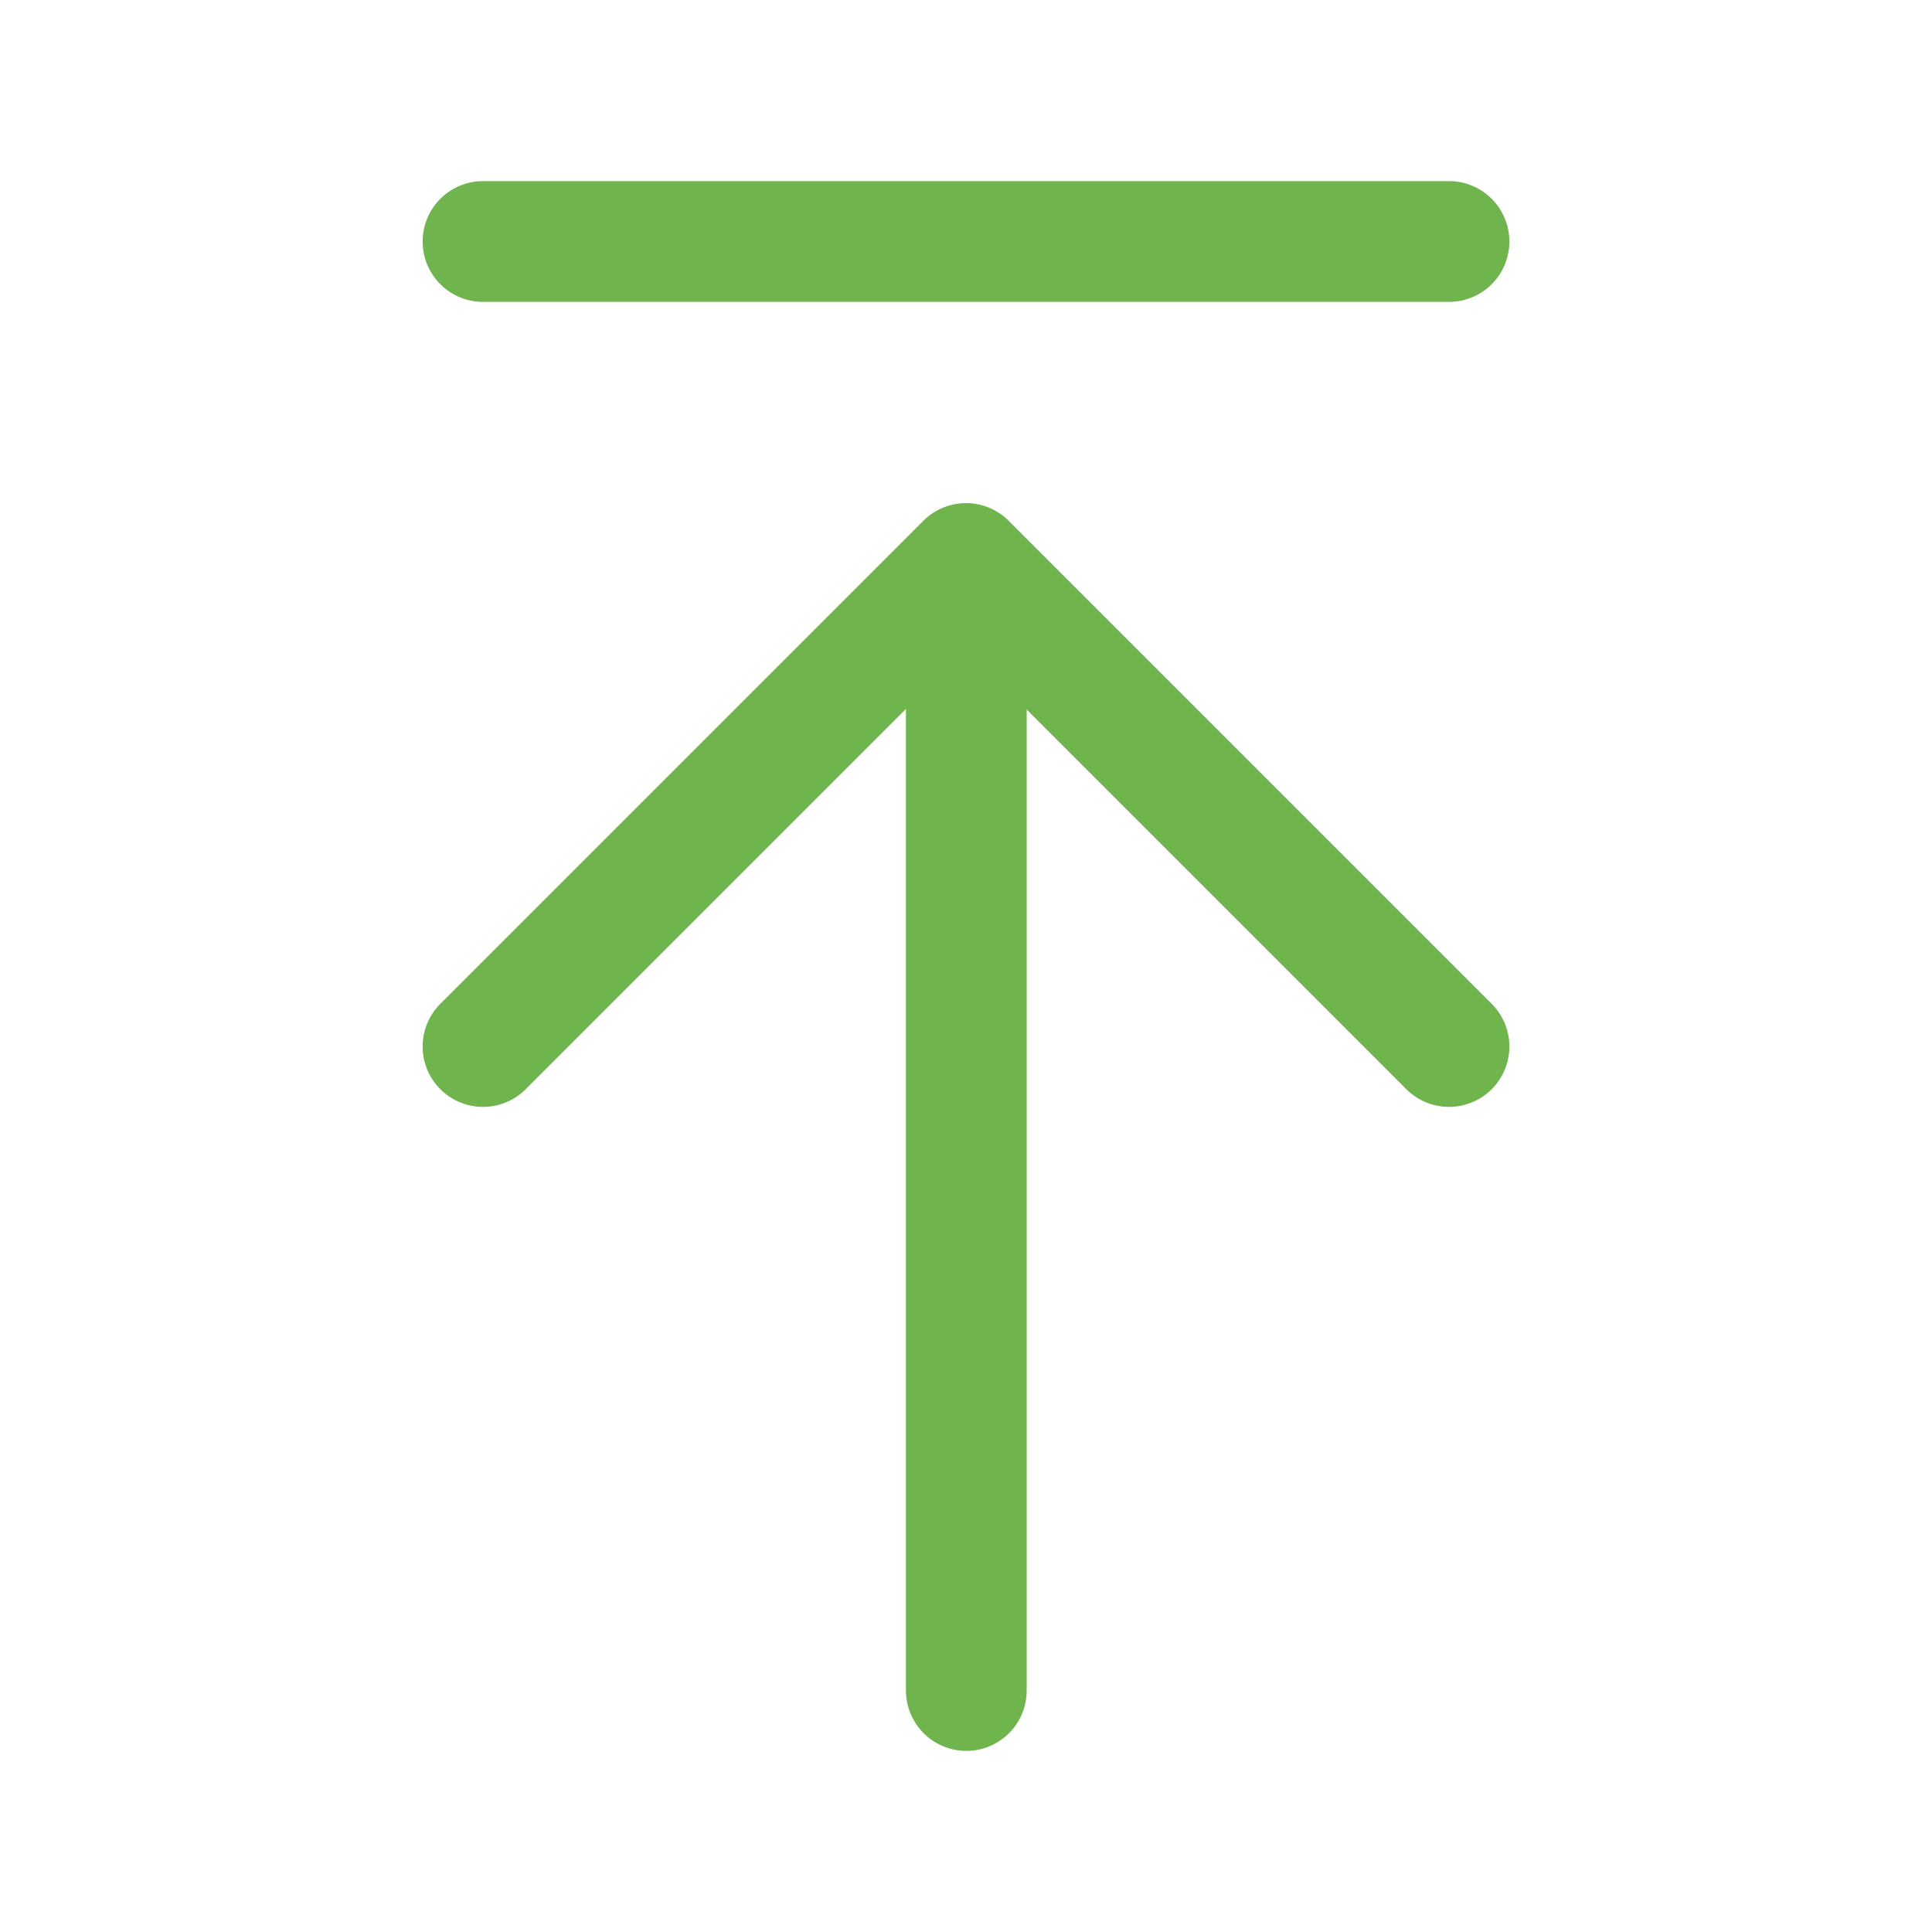
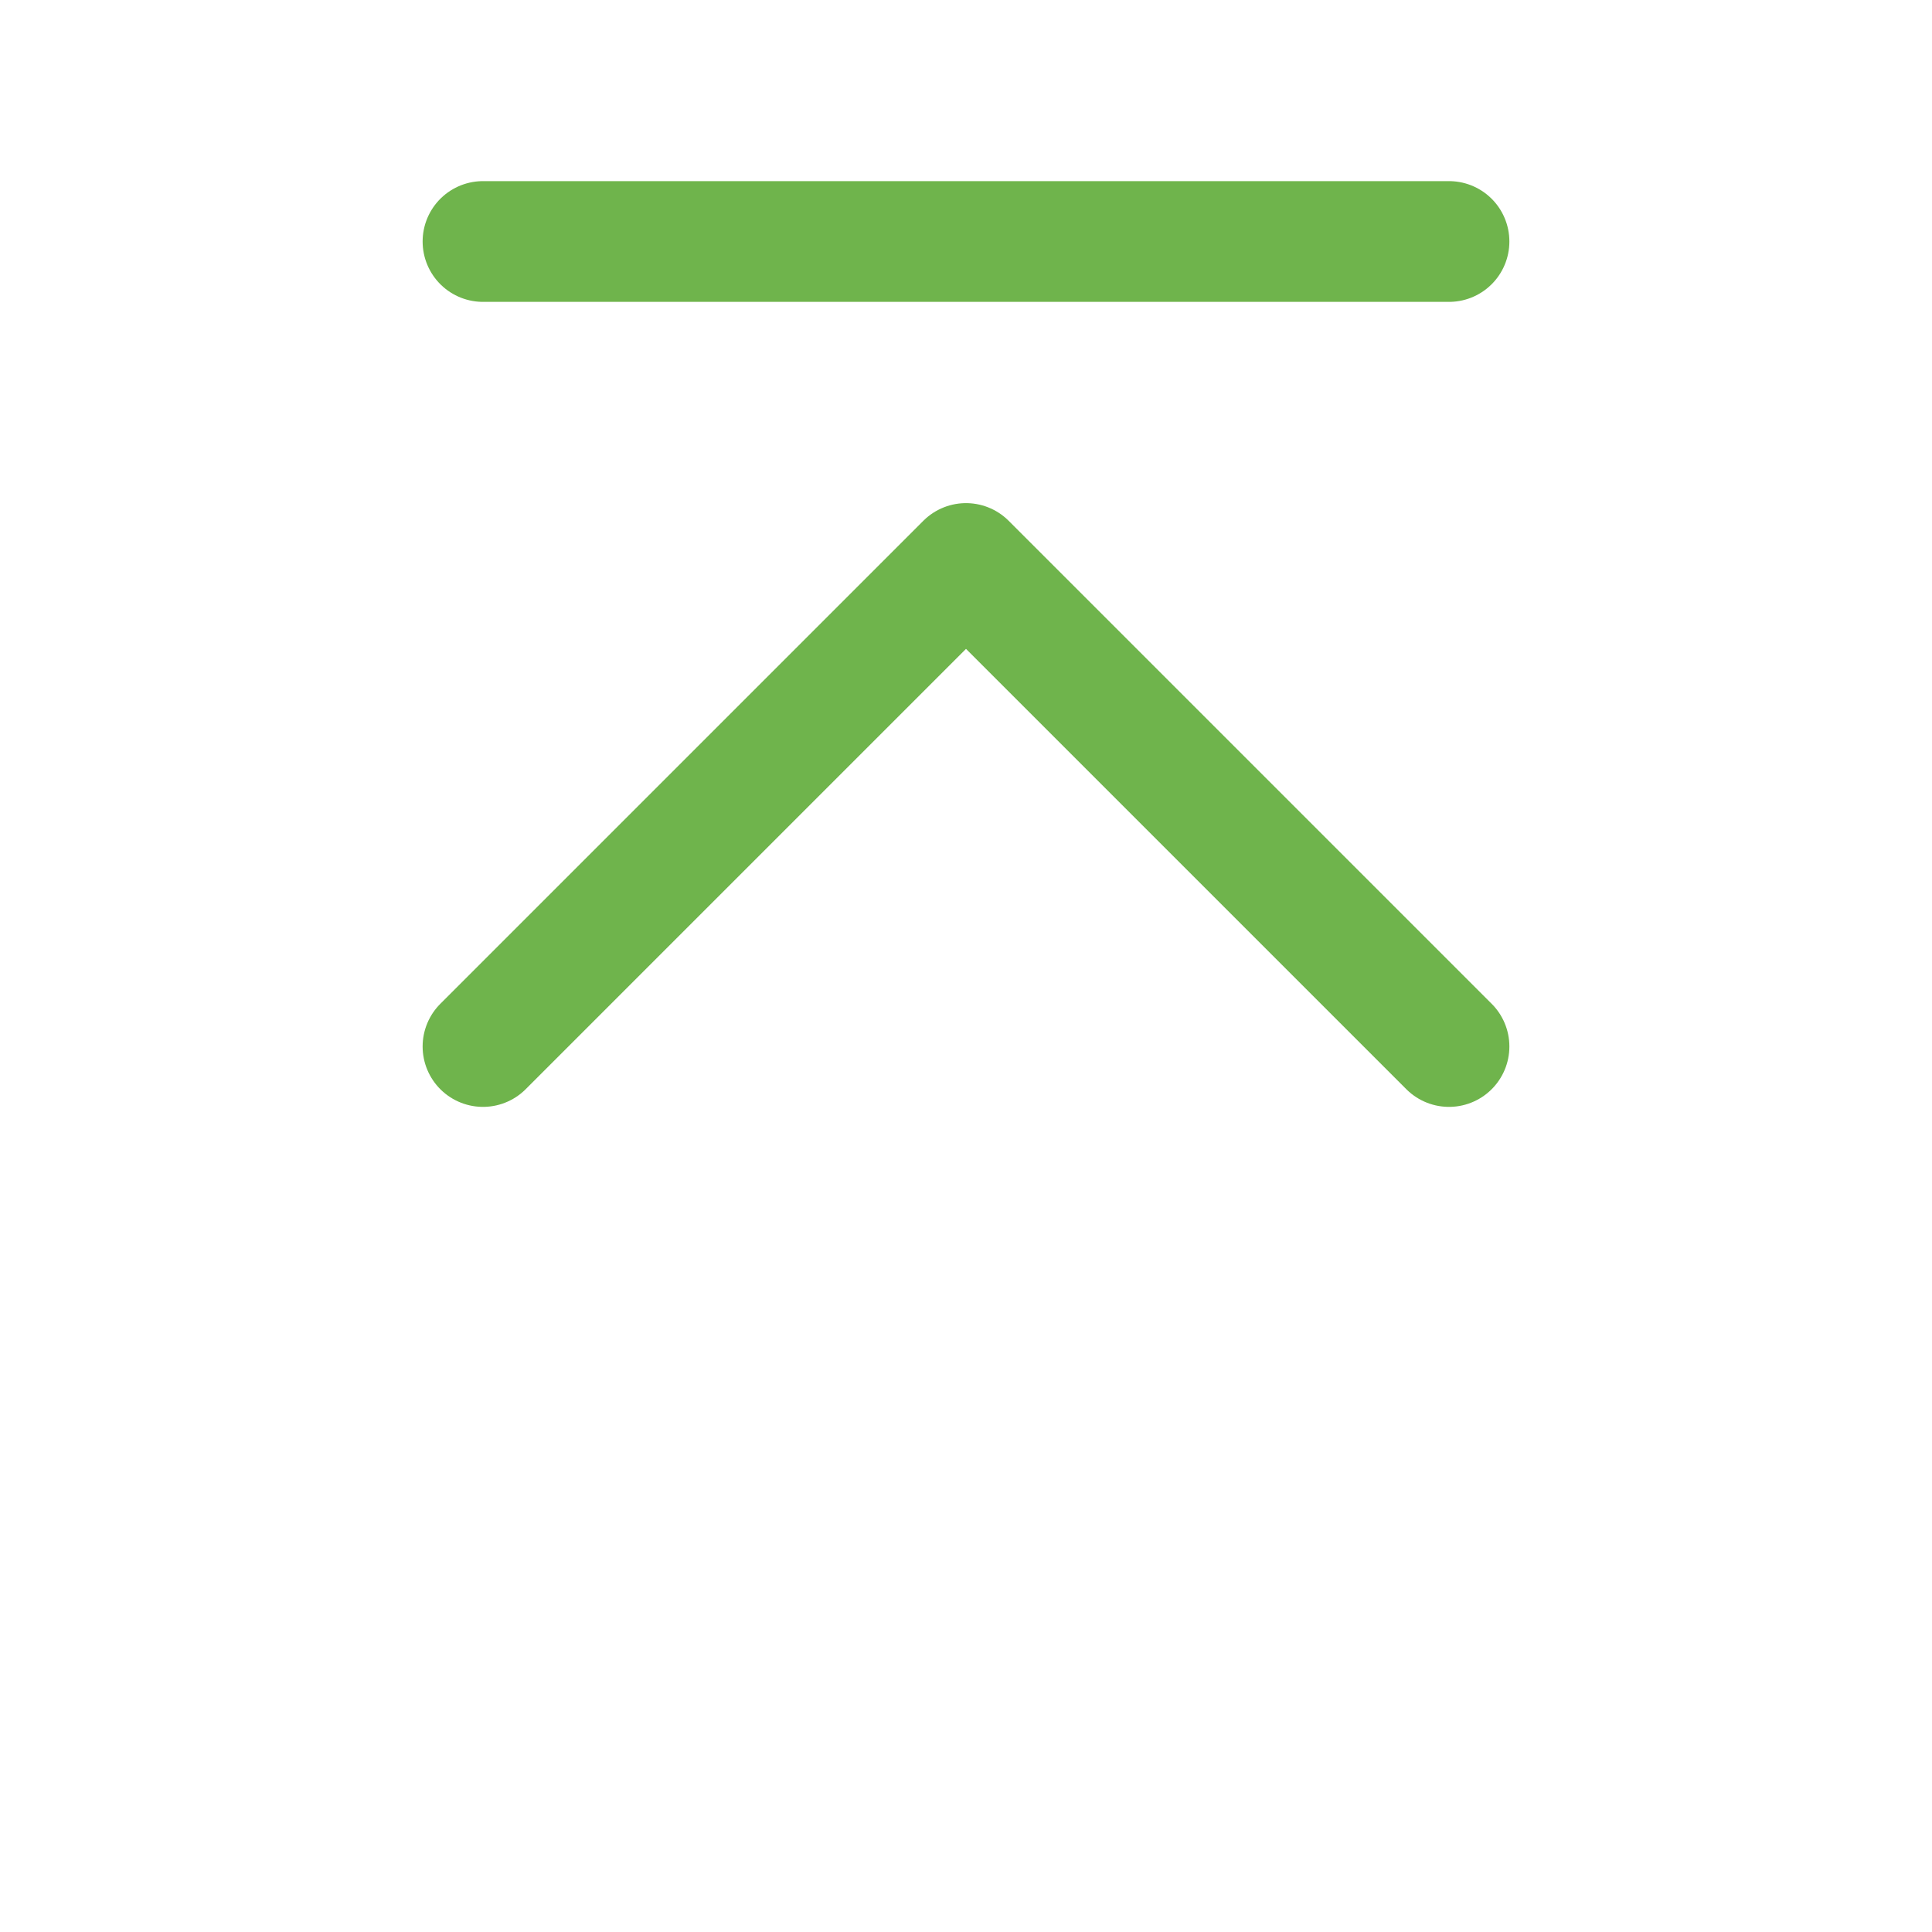
<svg xmlns="http://www.w3.org/2000/svg" width="24" height="24" viewBox="0 0 48 48" fill="none">
-   <path d="M24.008 14.101V42" stroke="#6fb44c" stroke-width="3" stroke-linecap="round" stroke-linejoin="round" />
  <path d="M12 26L24 14L36 26" stroke="#6fb44c" stroke-width="3" stroke-linecap="round" stroke-linejoin="round" />
  <path d="M12 6H36" stroke="#6fb44c" stroke-width="3" stroke-linecap="round" stroke-linejoin="round" />
</svg>